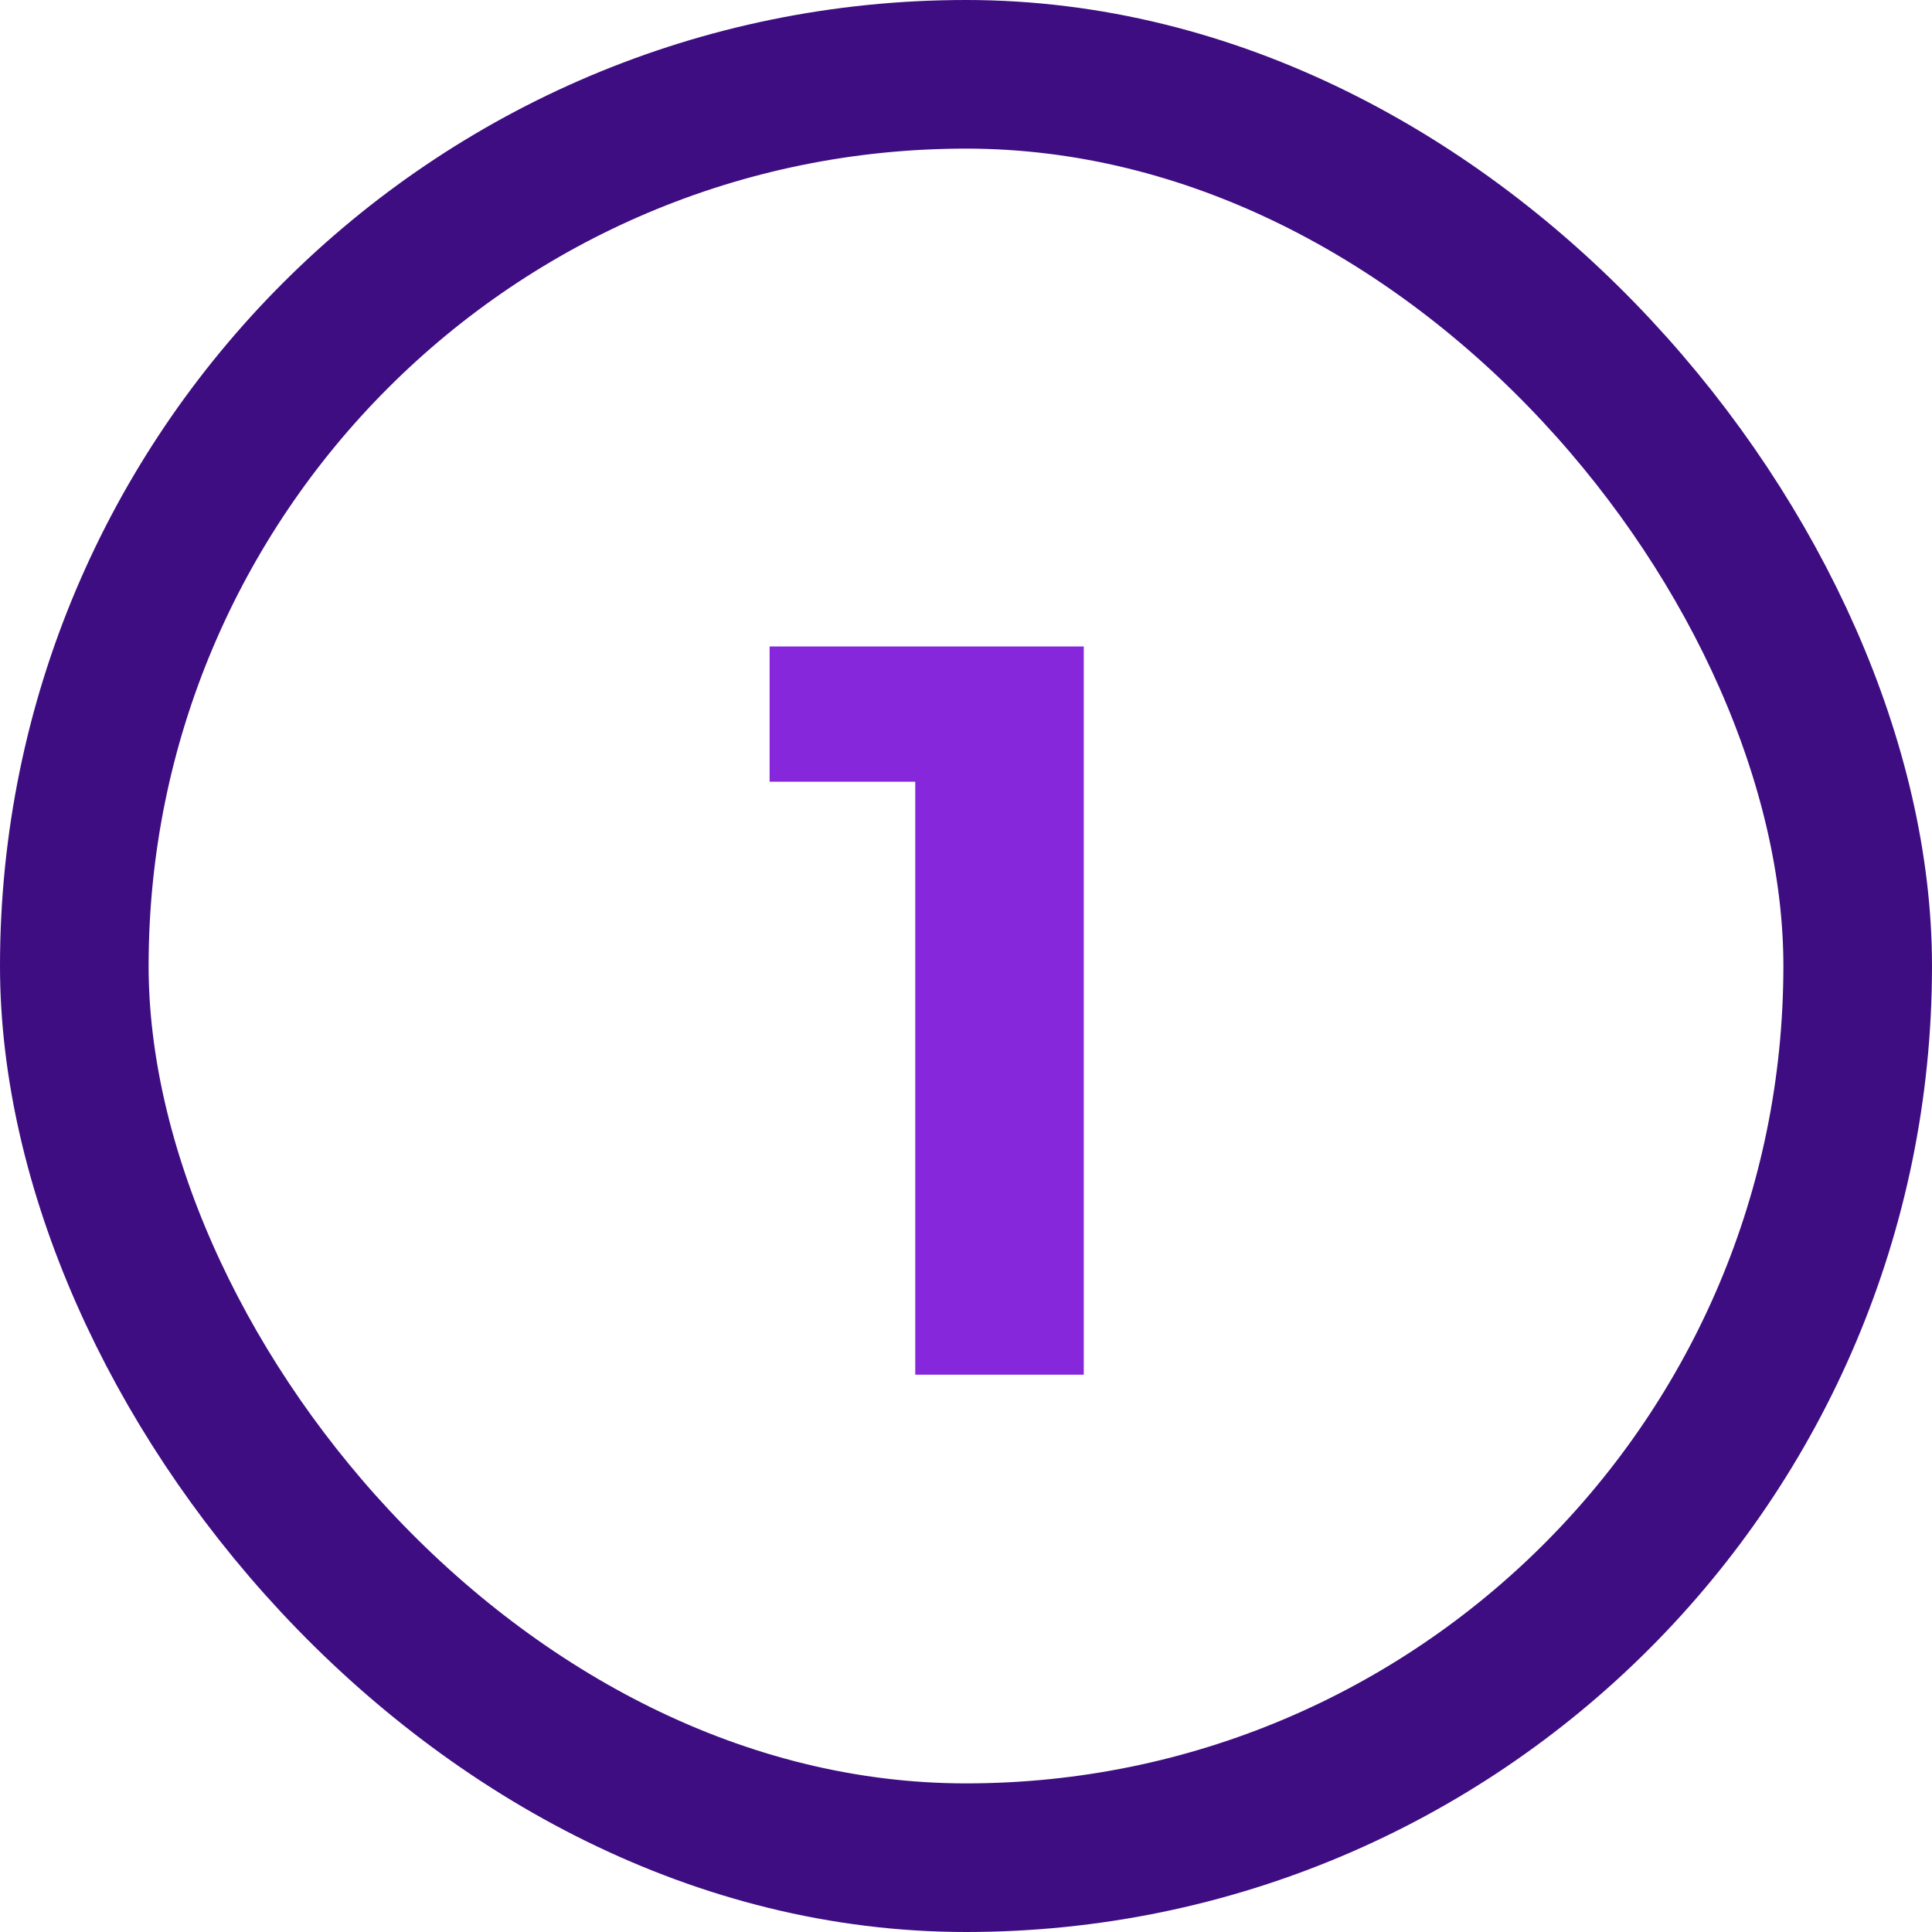
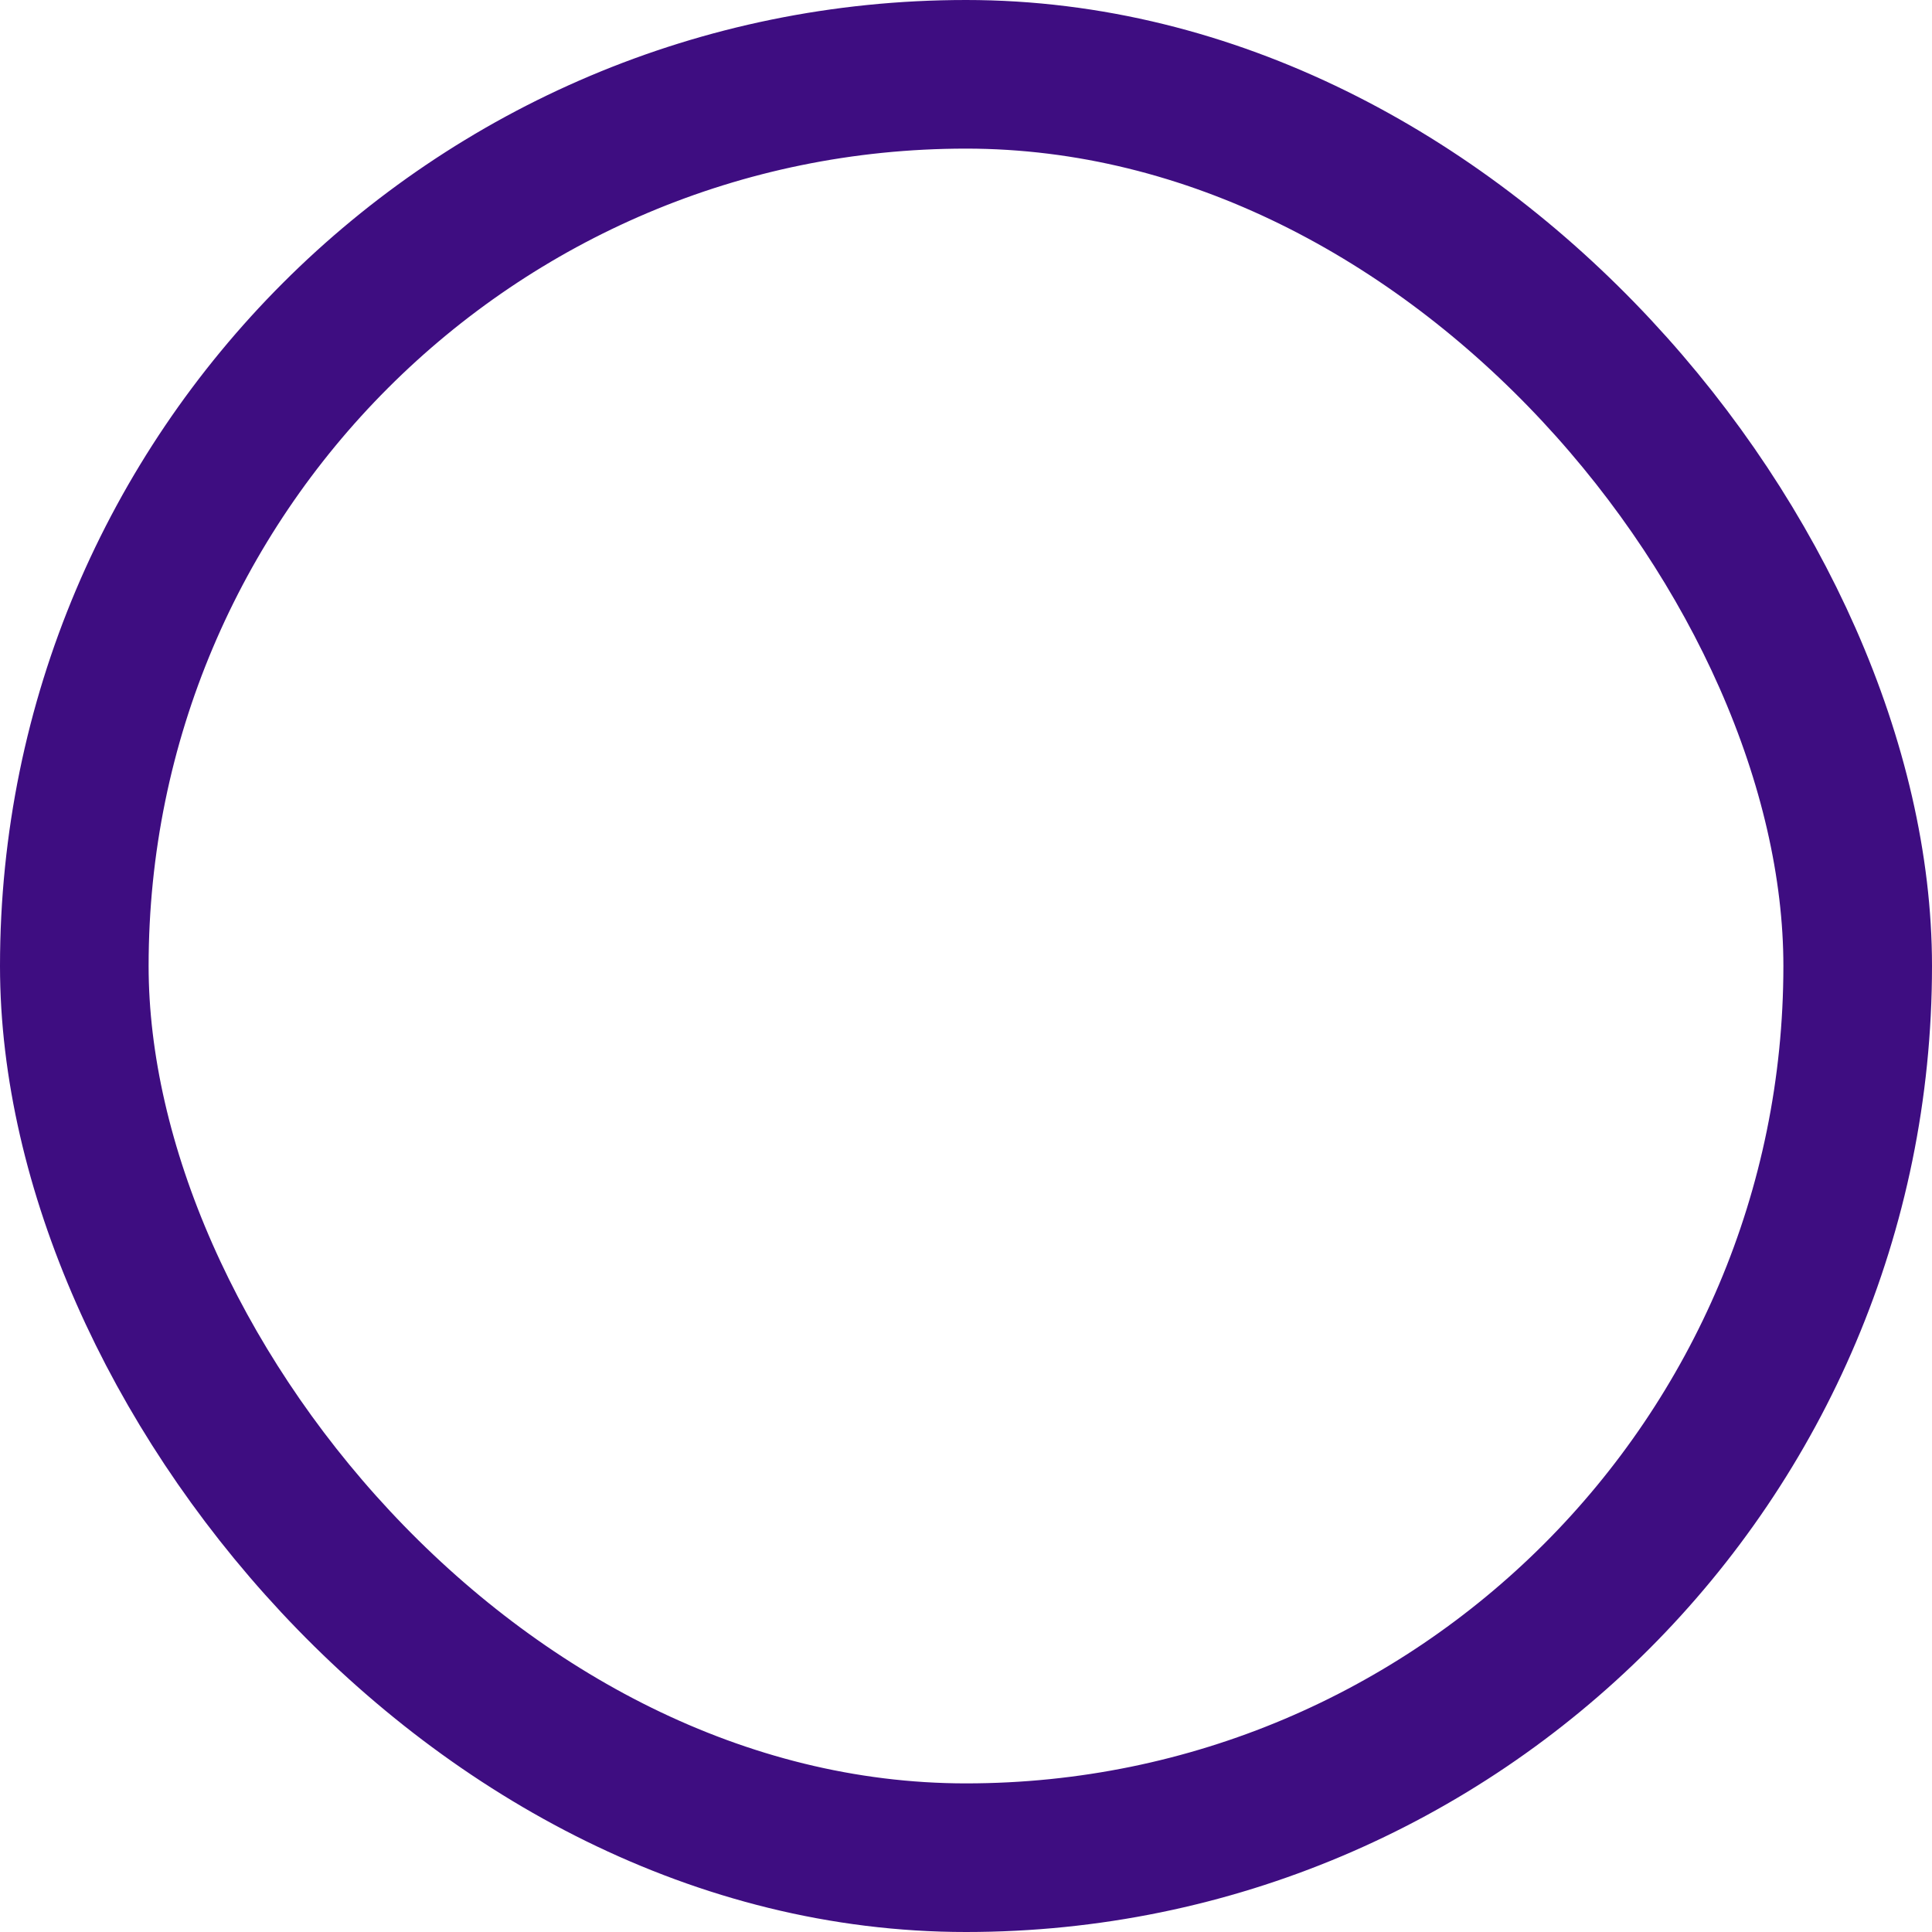
<svg xmlns="http://www.w3.org/2000/svg" width="26" height="26" viewBox="0 0 26 26" fill="none">
  <rect x="1" y="1" width="24" height="24" rx="12" stroke="#3E0D81" stroke-width="2" />
-   <path d="M14.585 8.7V18.5H12.317V10.52H10.357V8.7H14.585Z" fill="#8727DB" />
</svg>